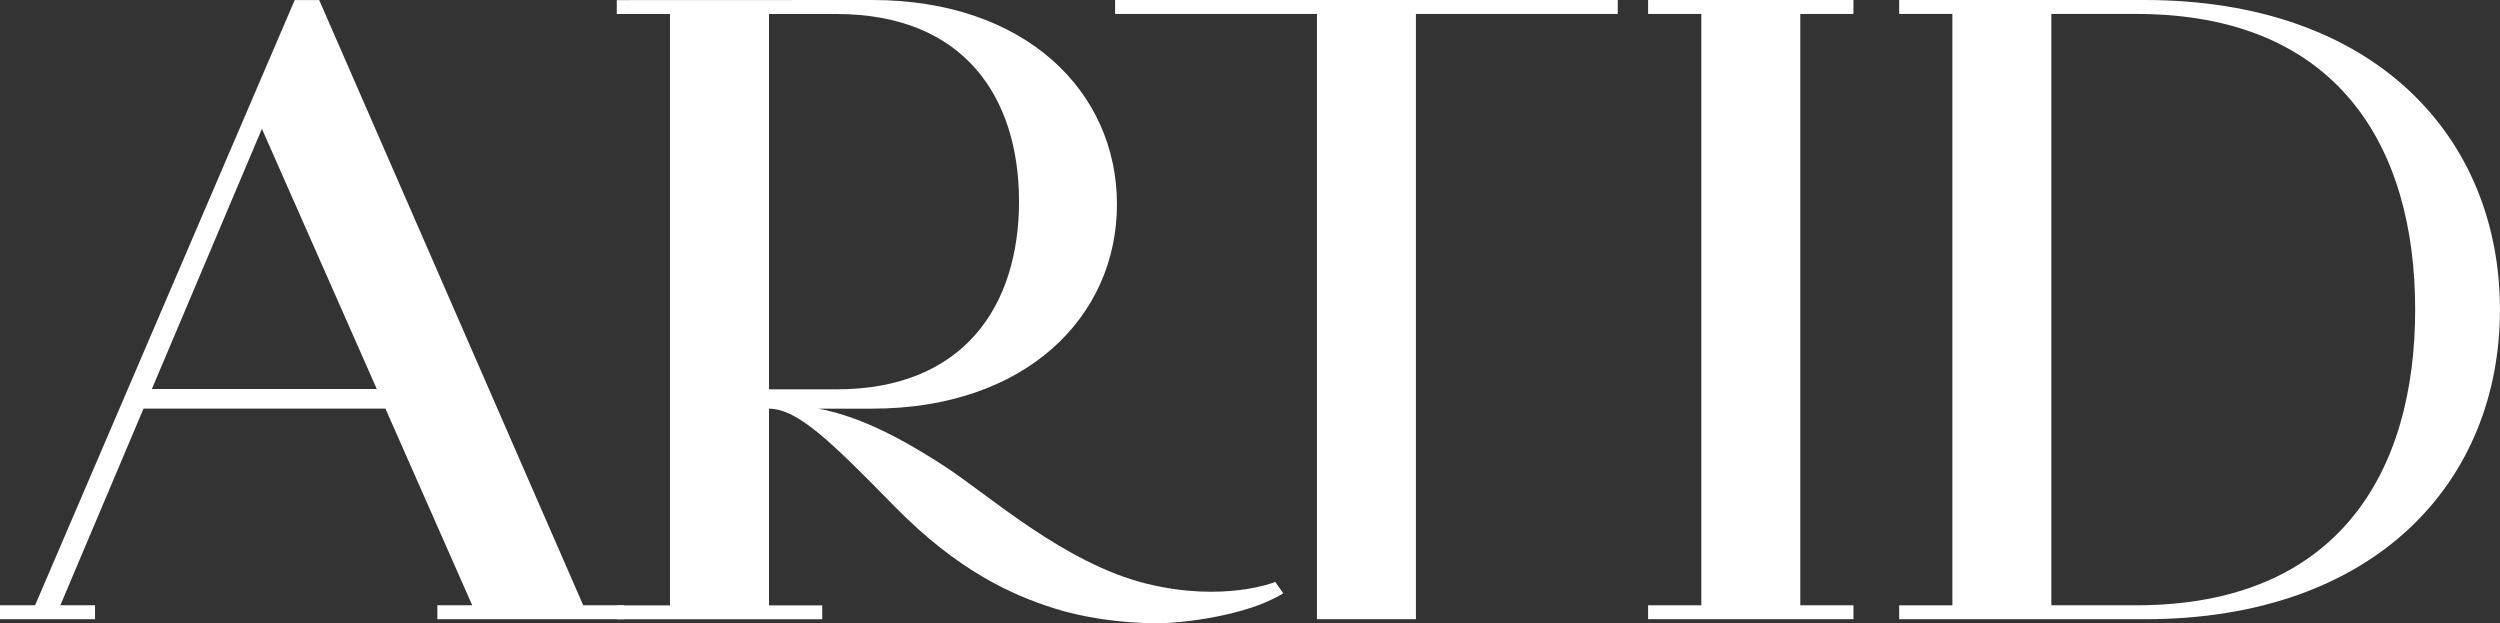
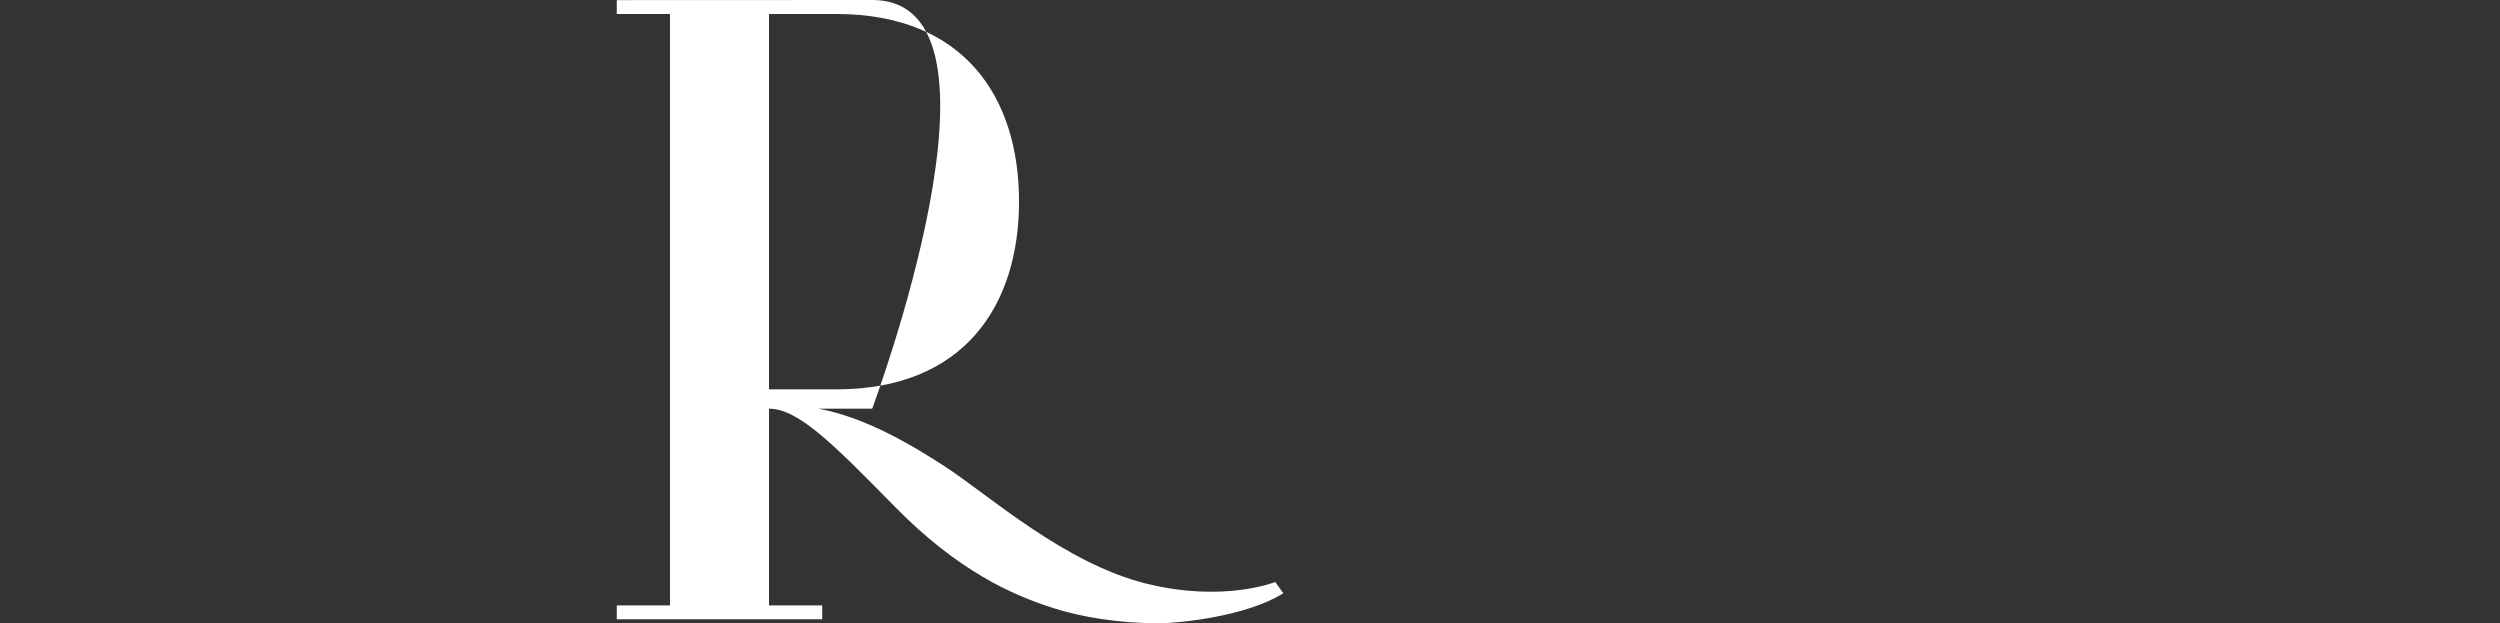
<svg xmlns="http://www.w3.org/2000/svg" id="_레이어_1" data-name="레이어 1" viewBox="0 0 476.88 118.88">
  <rect x="0" y="0" width="476.88" height="118.88" fill="#333333" stroke="none" />
  <defs>
    <style>
      .cls-1 {
        fill: #fff;
        stroke-width: 0px;
      }
    </style>
  </defs>
-   <polygon class="cls-1" points="212.71 0 212.71 2.66 251.21 2.66 251.21 118.11 270.09 118.11 270.09 2.66 308.59 2.66 308.59 0 212.71 0" />
-   <polygon class="cls-1" points="353.55 2.66 353.55 0 314.38 0 314.38 2.66 324.53 2.66 324.53 115.46 314.38 115.46 314.38 118.11 353.55 118.11 353.55 115.46 343.41 115.46 343.41 2.66 353.55 2.66" />
-   <path class="cls-1" d="M111.25,115.46L60.97.2l-.08-.19h-4.67L6.69,115.46H0v2.65h18.13v-2.65h-6.62l15.87-37.52h46.14l16.56,37.52h-6.65v2.65h35.63v-2.65h-7.81ZM28.97,74.2l20.99-49.63,21.91,49.63H28.97Z" />
-   <path class="cls-1" d="M409.07,0h-46.8v2.66h10.15v112.81h-10.15v2.65h46.8c44.24,0,67.8-26.44,67.8-59.06S453.31,0,409.07,0ZM407.51,115.46h-16.21V2.66h16.21c38.38,0,53.19,25.25,53.19,56.4s-14.81,56.4-53.19,56.4Z" />
-   <path class="cls-1" d="M243.27,111c-.09.06-9.83,3.95-24.48.36-15.72-3.85-30.27-17-38.55-22.38-6.72-4.37-15.39-9.41-24.12-11.03h10.25c29.2,0,46.69-17.45,46.69-38.98S195.57,0,166.37,0l-48.72.02v2.65h10.15v112.81h-10.15v2.65h39.19v-2.65h-10.15v-37.52c5.49,0,12.04,6.48,23.93,18.62,12.03,12.27,22.41,16.93,30.51,19.48,5.22,1.64,12.17,2.83,19.91,2.83,3.89,0,16.8-1.32,23.75-5.73l-1.53-2.15ZM159.54,2.67c24.4,0,34.84,15.94,34.84,35.75s-10.44,35.85-34.84,35.85h-12.85V2.67h12.85Z" />
+   <path class="cls-1" d="M243.27,111c-.09.06-9.83,3.95-24.48.36-15.72-3.85-30.27-17-38.55-22.38-6.72-4.37-15.39-9.41-24.12-11.03h10.25S195.57,0,166.37,0l-48.72.02v2.65h10.15v112.81h-10.15v2.65h39.19v-2.65h-10.15v-37.52c5.49,0,12.04,6.48,23.93,18.62,12.03,12.27,22.41,16.93,30.51,19.48,5.22,1.64,12.17,2.83,19.91,2.83,3.89,0,16.8-1.32,23.75-5.73l-1.53-2.15ZM159.54,2.67c24.4,0,34.84,15.94,34.84,35.75s-10.44,35.85-34.84,35.85h-12.85V2.67h12.85Z" />
</svg>